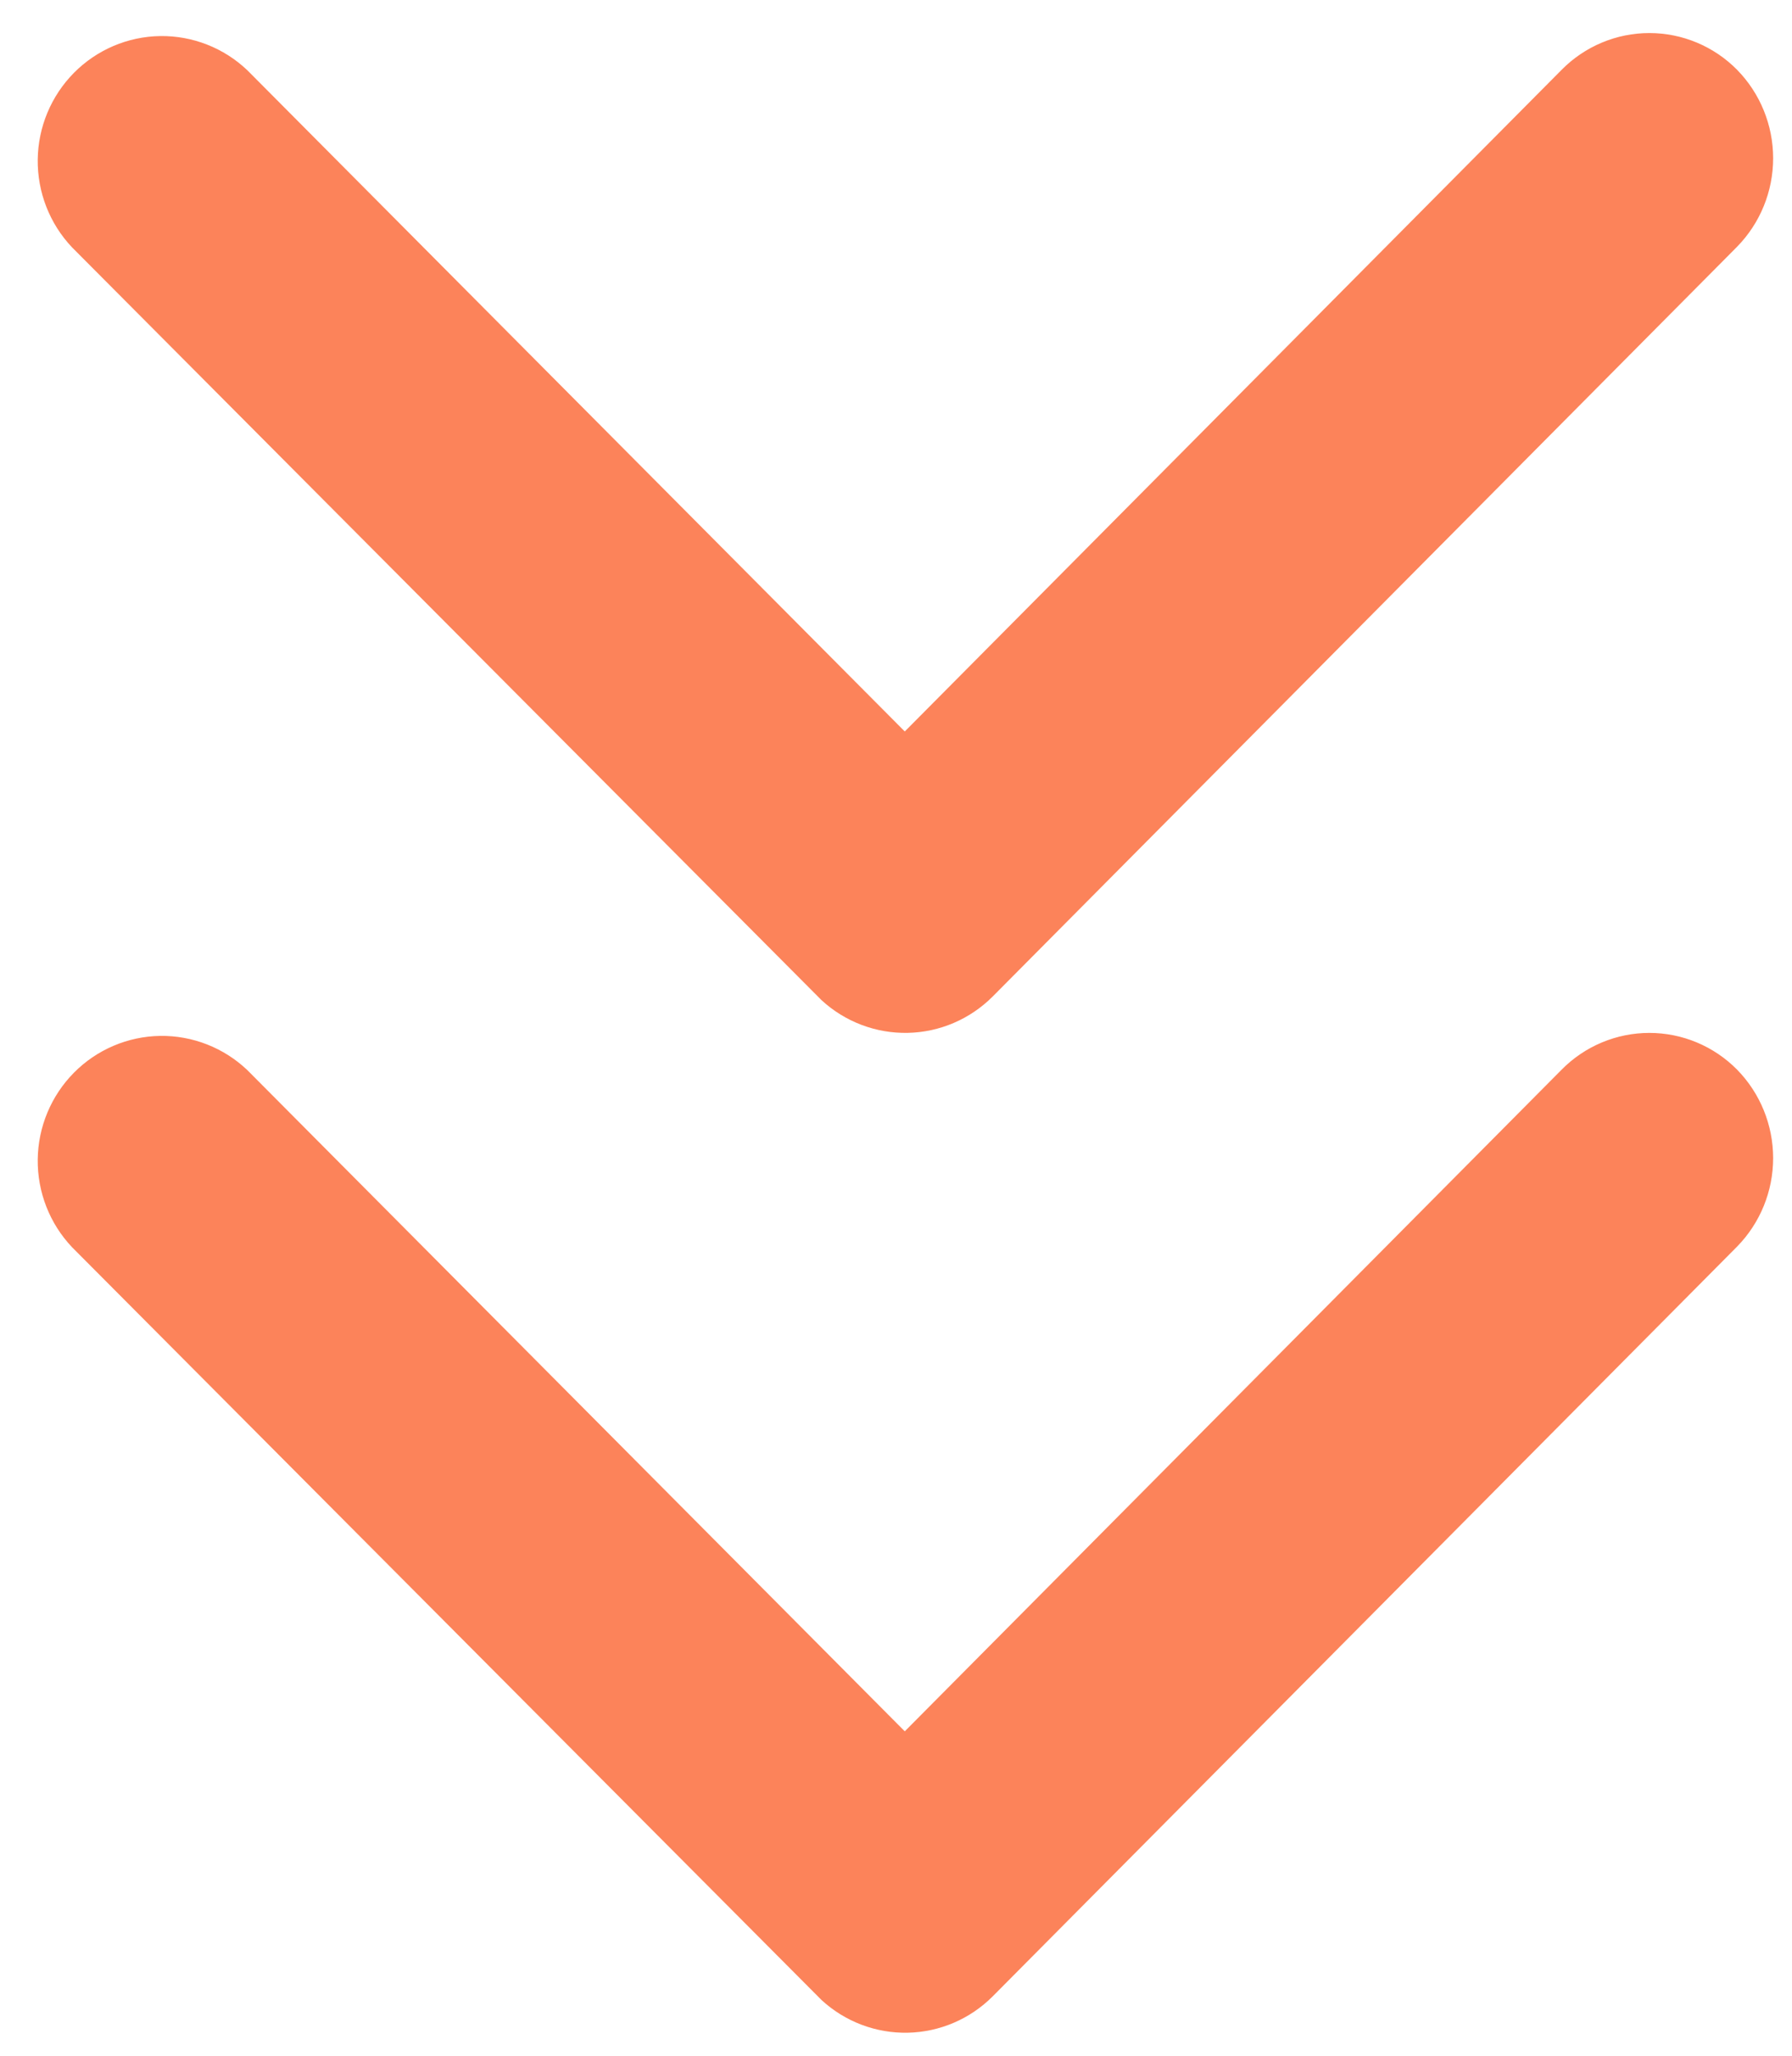
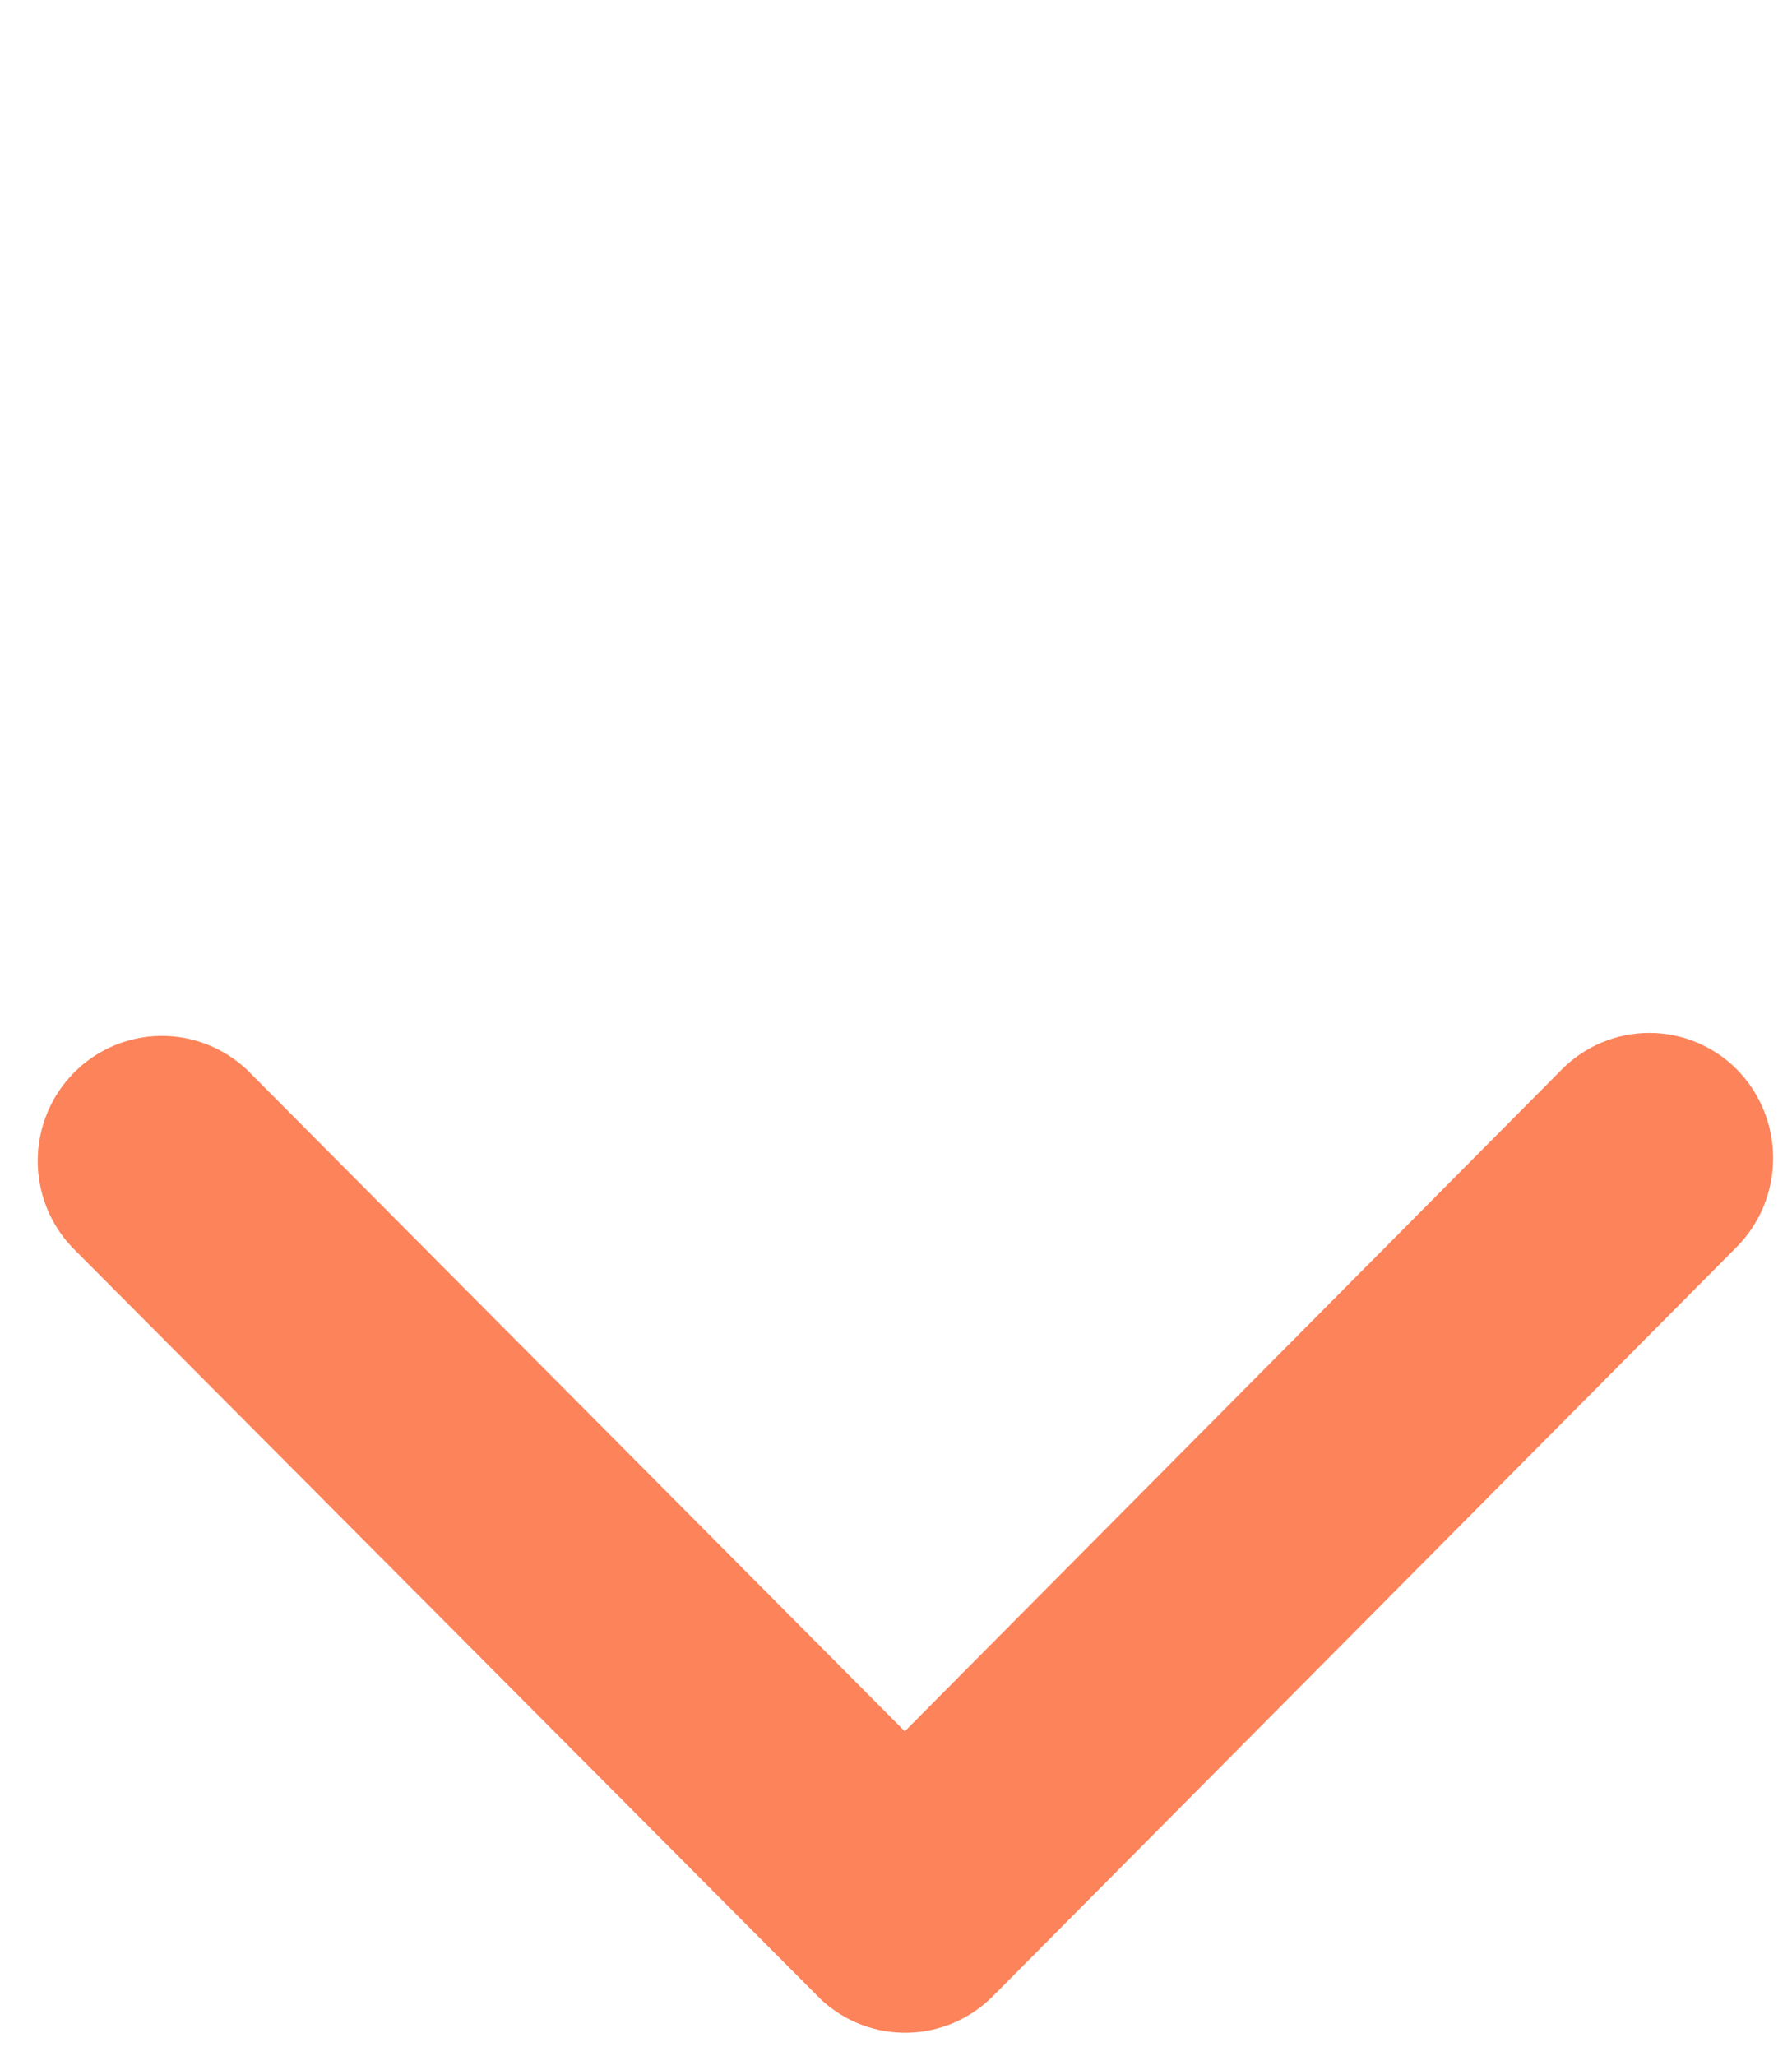
<svg xmlns="http://www.w3.org/2000/svg" width="95" height="109" viewBox="0 0 95 109" fill="none">
  <g clip-path="url(#clip0_2_2)">
-     <path d="M47.965 38.774L82.79 3.698C83.399 3.081 84.123 2.592 84.921 2.258C85.719 1.924 86.575 1.752 87.439 1.752C88.303 1.752 89.158 1.924 89.956 2.258C90.754 2.592 91.478 3.081 92.087 3.698C93.313 4.948 94 6.634 94 8.39C94 10.146 93.313 11.831 92.087 13.081L52.628 52.821C51.43 54.023 49.819 54.714 48.128 54.75C46.438 54.786 44.798 54.165 43.551 53.016L3.818 13.111C2.633 11.859 1.981 10.192 2 8.463C2.02 6.735 2.71 5.083 3.922 3.859C5.135 2.635 6.775 1.936 8.492 1.912C10.209 1.887 11.868 2.539 13.115 3.727L47.965 38.774Z" fill="#FC835A" />
    <path d="M47.965 91.774L82.79 56.698C83.399 56.081 84.123 55.592 84.921 55.258C85.719 54.924 86.575 54.752 87.439 54.752C88.303 54.752 89.158 54.924 89.956 55.258C90.754 55.592 91.478 56.081 92.087 56.698C93.313 57.948 94 59.634 94 61.39C94 63.146 93.313 64.831 92.087 66.081L52.628 105.821C51.43 107.023 49.819 107.714 48.128 107.75C46.438 107.786 44.798 107.165 43.551 106.016L3.818 66.111C2.633 64.859 1.981 63.192 2 61.463C2.02 59.735 2.71 58.083 3.922 56.859C5.135 55.635 6.775 54.936 8.492 54.911C10.209 54.887 11.868 55.539 13.115 56.727L47.965 91.774Z" fill="#FC835A" />
  </g>
  <defs>
    <clipPath id="clip0_2_2">
      <rect width="95" height="109" fill="white" />
    </clipPath>
  </defs>
</svg>